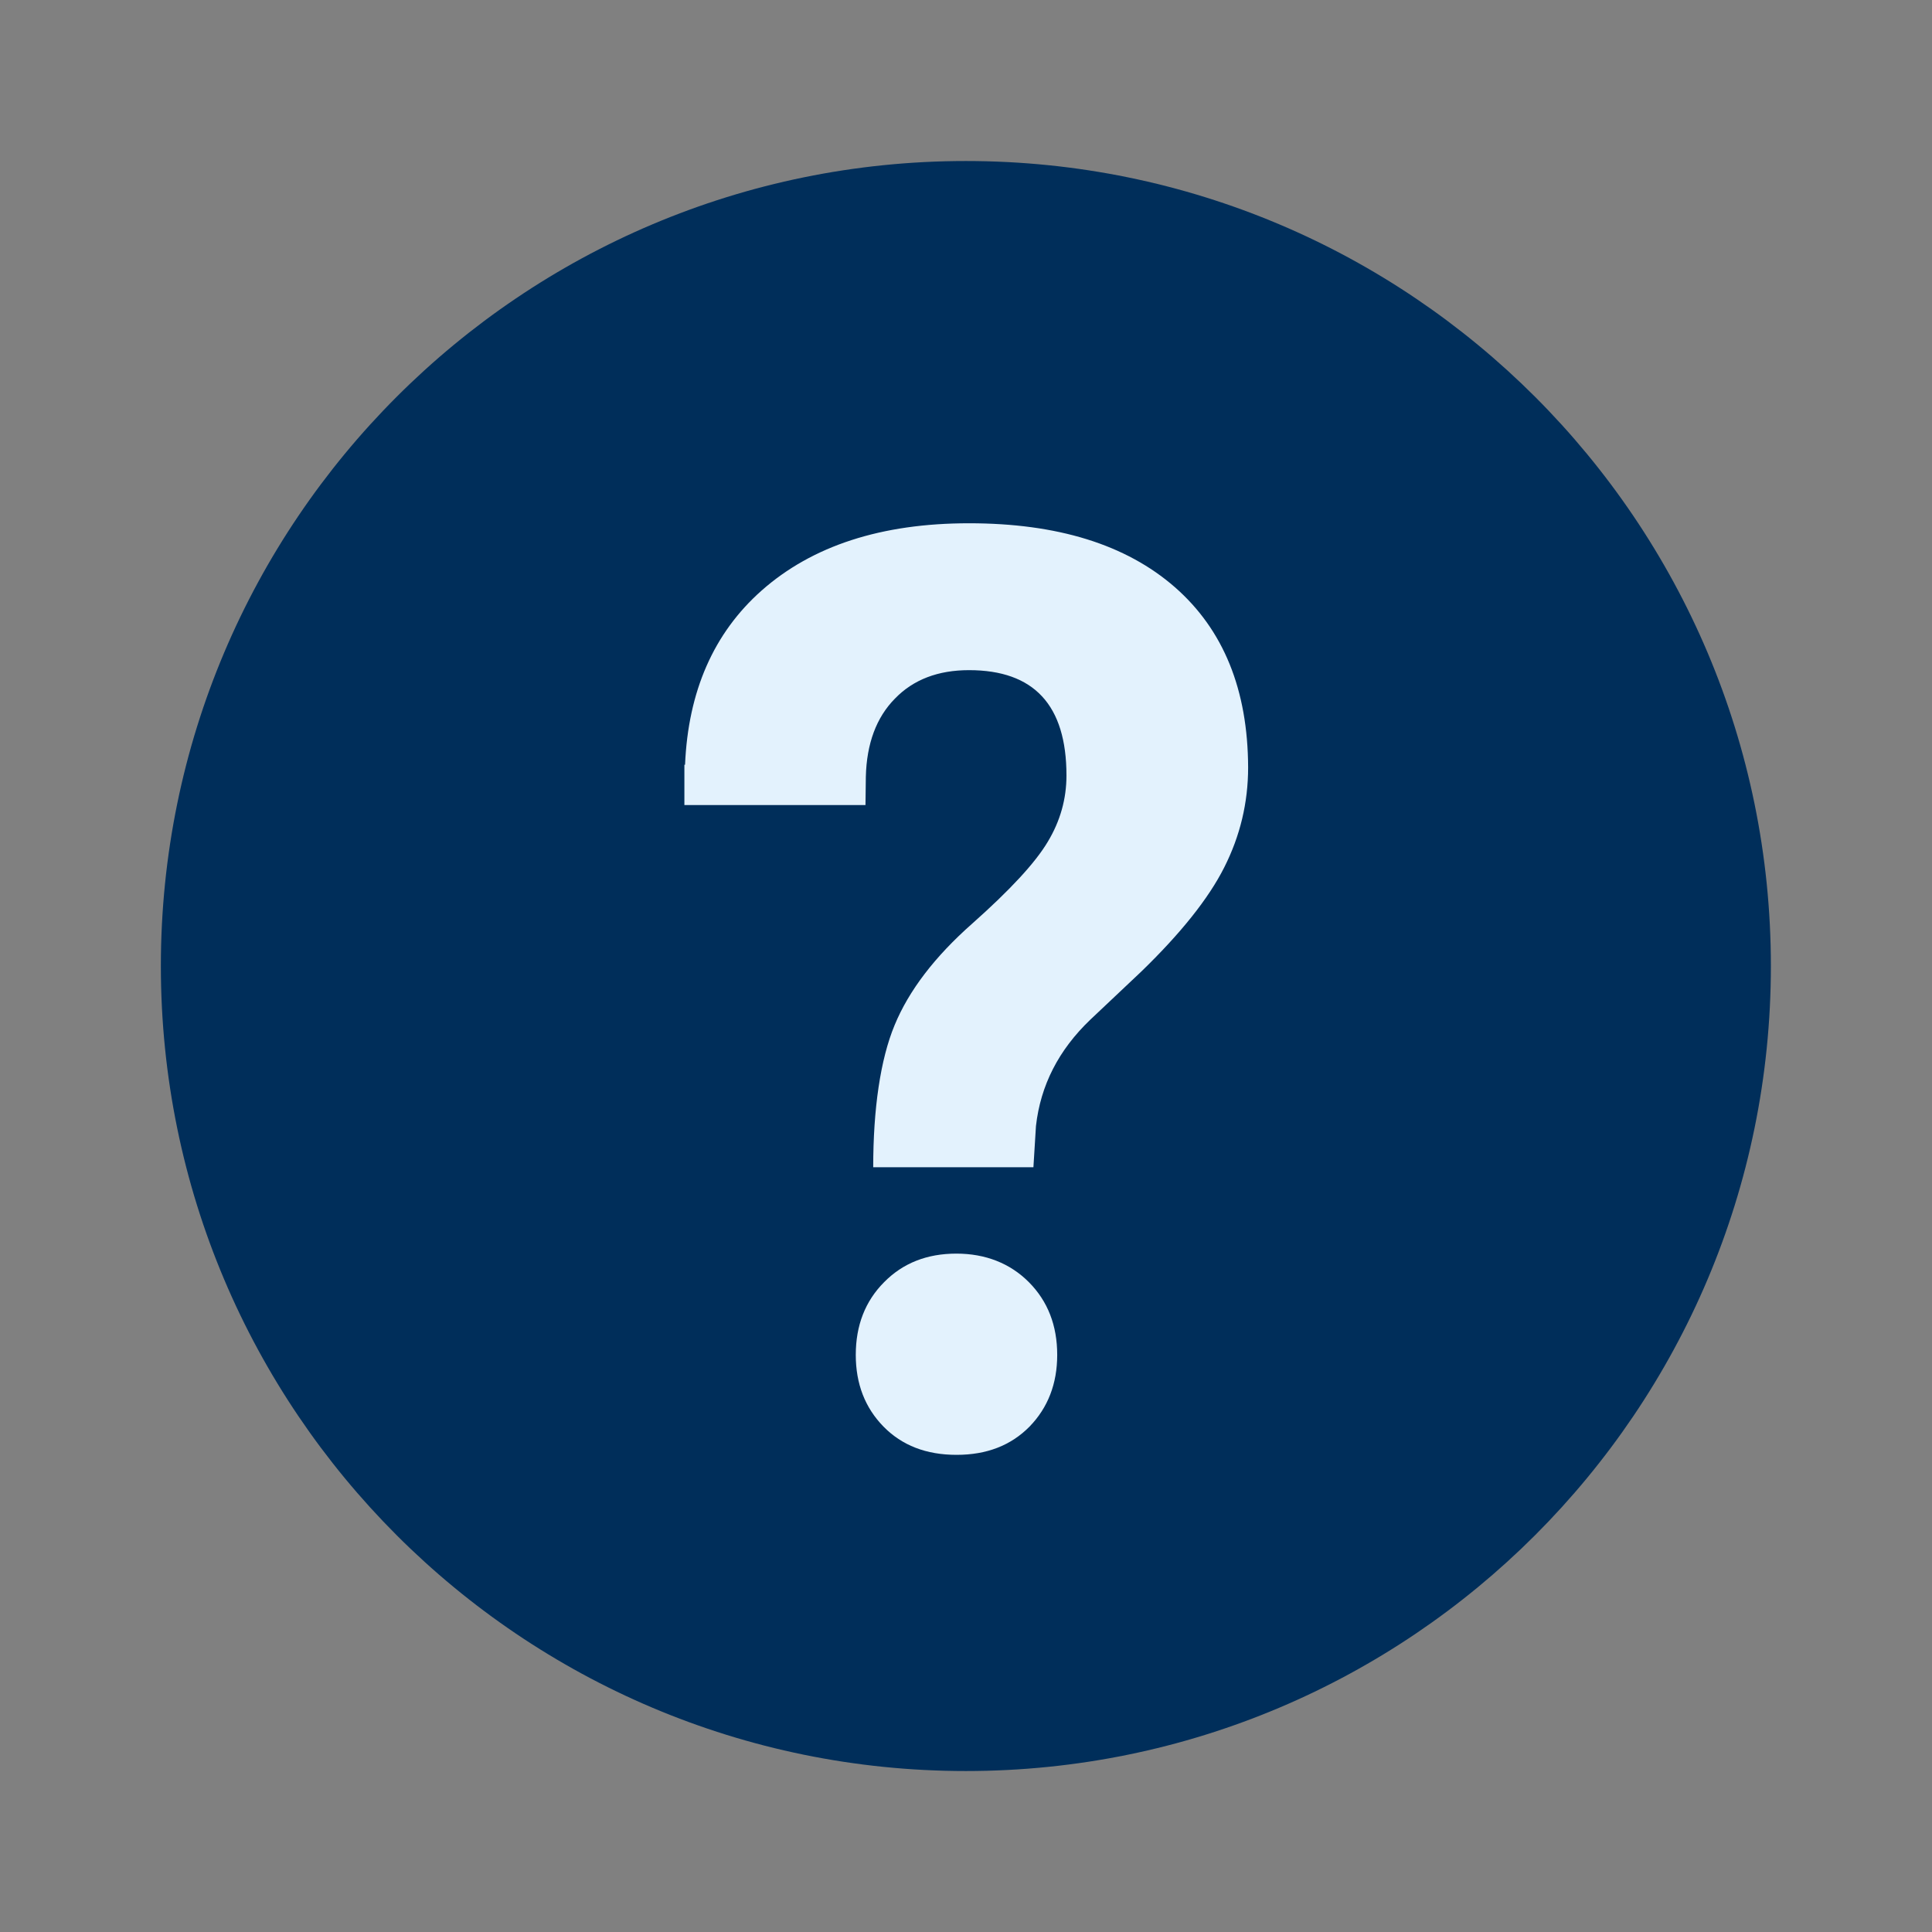
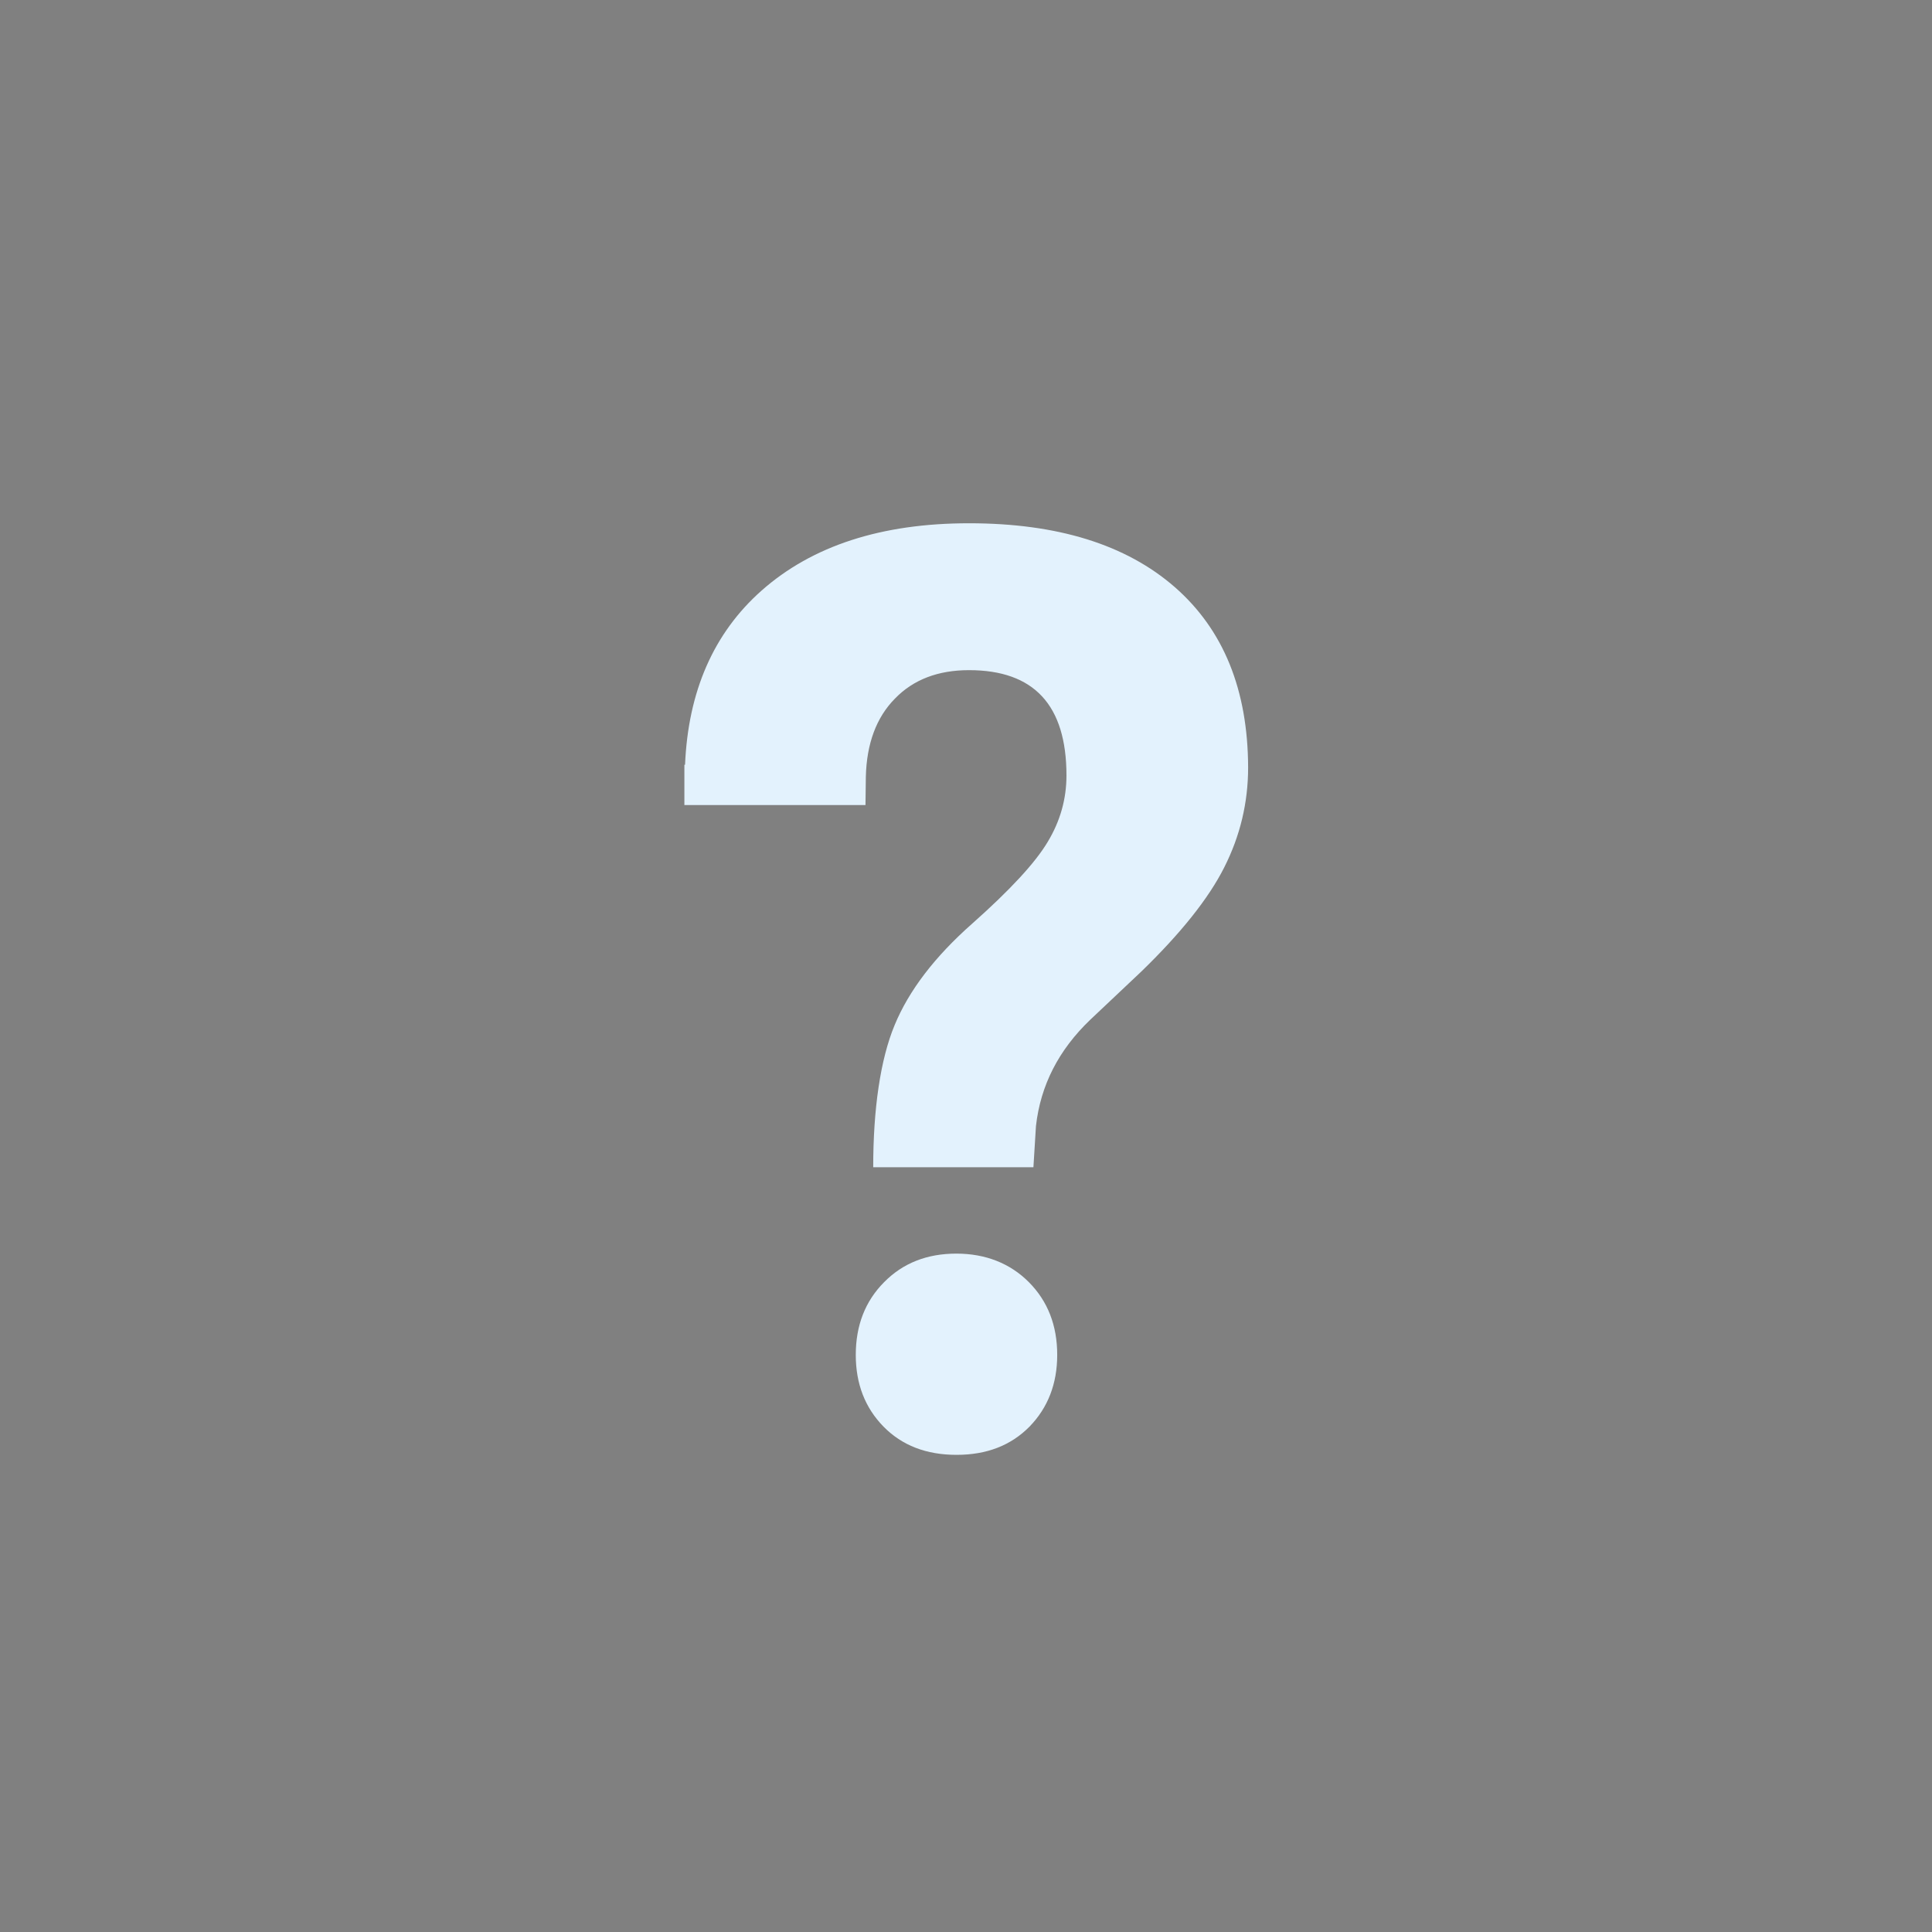
<svg xmlns="http://www.w3.org/2000/svg" width="38" height="38" viewBox="0 0 38 38" fill="none">
  <rect x="0" y="0" width="38" height="38" fill="#808080" stroke="none" />
-   <path d="M34.831 19C34.831 27.744 27.741 34.834 18.997 34.834C10.254 34.834 3.164 27.744 3.164 19C3.164 10.257 10.254 3.167 18.997 3.167C27.741 3.167 34.831 10.257 34.831 19Z" fill="#002E5A" />
  <path d="M18.811 24.657C18.235 24.657 17.76 24.842 17.388 25.22C17.017 25.594 16.832 26.07 16.832 26.649C16.832 27.218 17.014 27.688 17.377 28.059C17.741 28.43 18.218 28.615 18.814 28.615C19.408 28.615 19.884 28.43 20.25 28.059C20.611 27.687 20.794 27.217 20.794 26.649C20.794 26.071 20.609 25.594 20.238 25.22C19.869 24.848 19.383 24.657 18.811 24.657ZM23.107 11.548C22.145 10.709 20.797 10.292 19.058 10.292C17.335 10.292 15.975 10.735 14.979 11.616C14.037 12.451 13.535 13.598 13.474 15.042H13.461V15.834H17.023L17.03 15.277C17.046 14.625 17.237 14.111 17.602 13.741C17.964 13.366 18.452 13.181 19.059 13.181C20.339 13.181 20.976 13.87 20.976 15.253C20.976 15.71 20.856 16.146 20.608 16.557C20.363 16.969 19.869 17.503 19.127 18.162C18.384 18.817 17.875 19.486 17.596 20.163C17.315 20.839 17.175 21.814 17.175 22.958H20.326L20.376 22.148C20.466 21.347 20.822 20.651 21.447 20.054L22.446 19.111C23.221 18.36 23.769 17.676 24.079 17.061C24.392 16.442 24.549 15.787 24.549 15.094C24.544 13.567 24.065 12.386 23.107 11.548Z" fill="#E3F2FD" />
</svg>